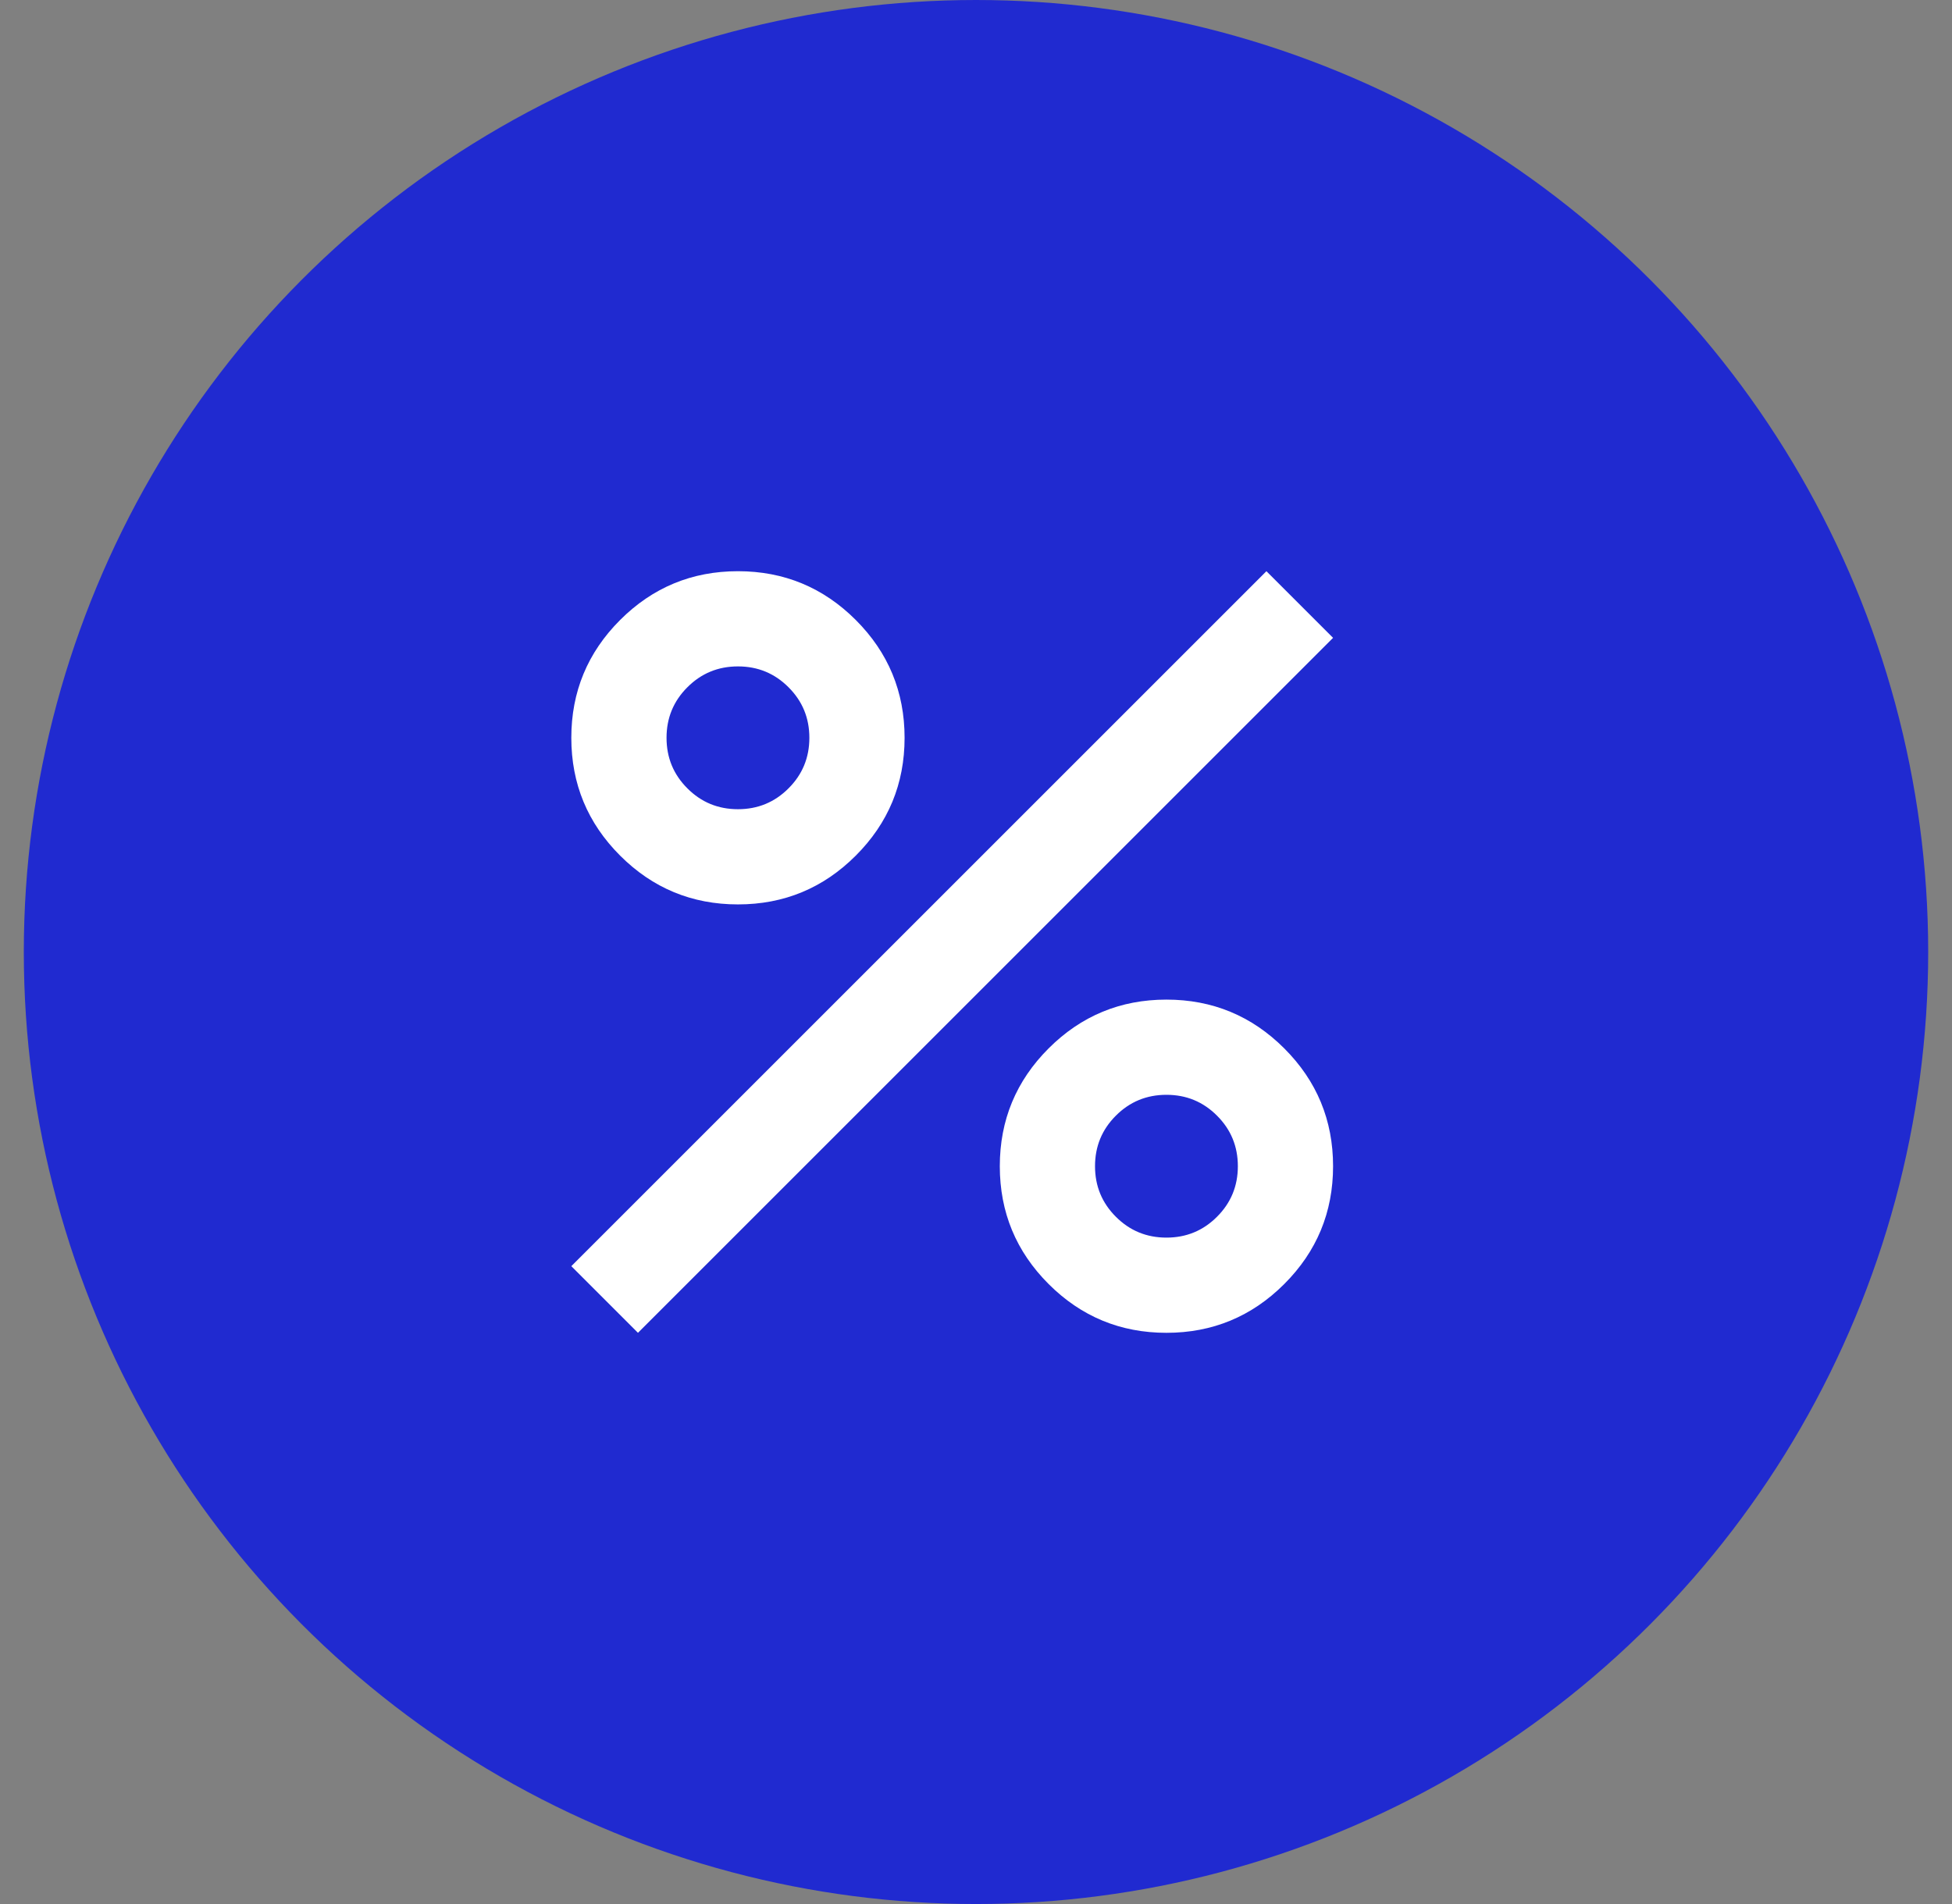
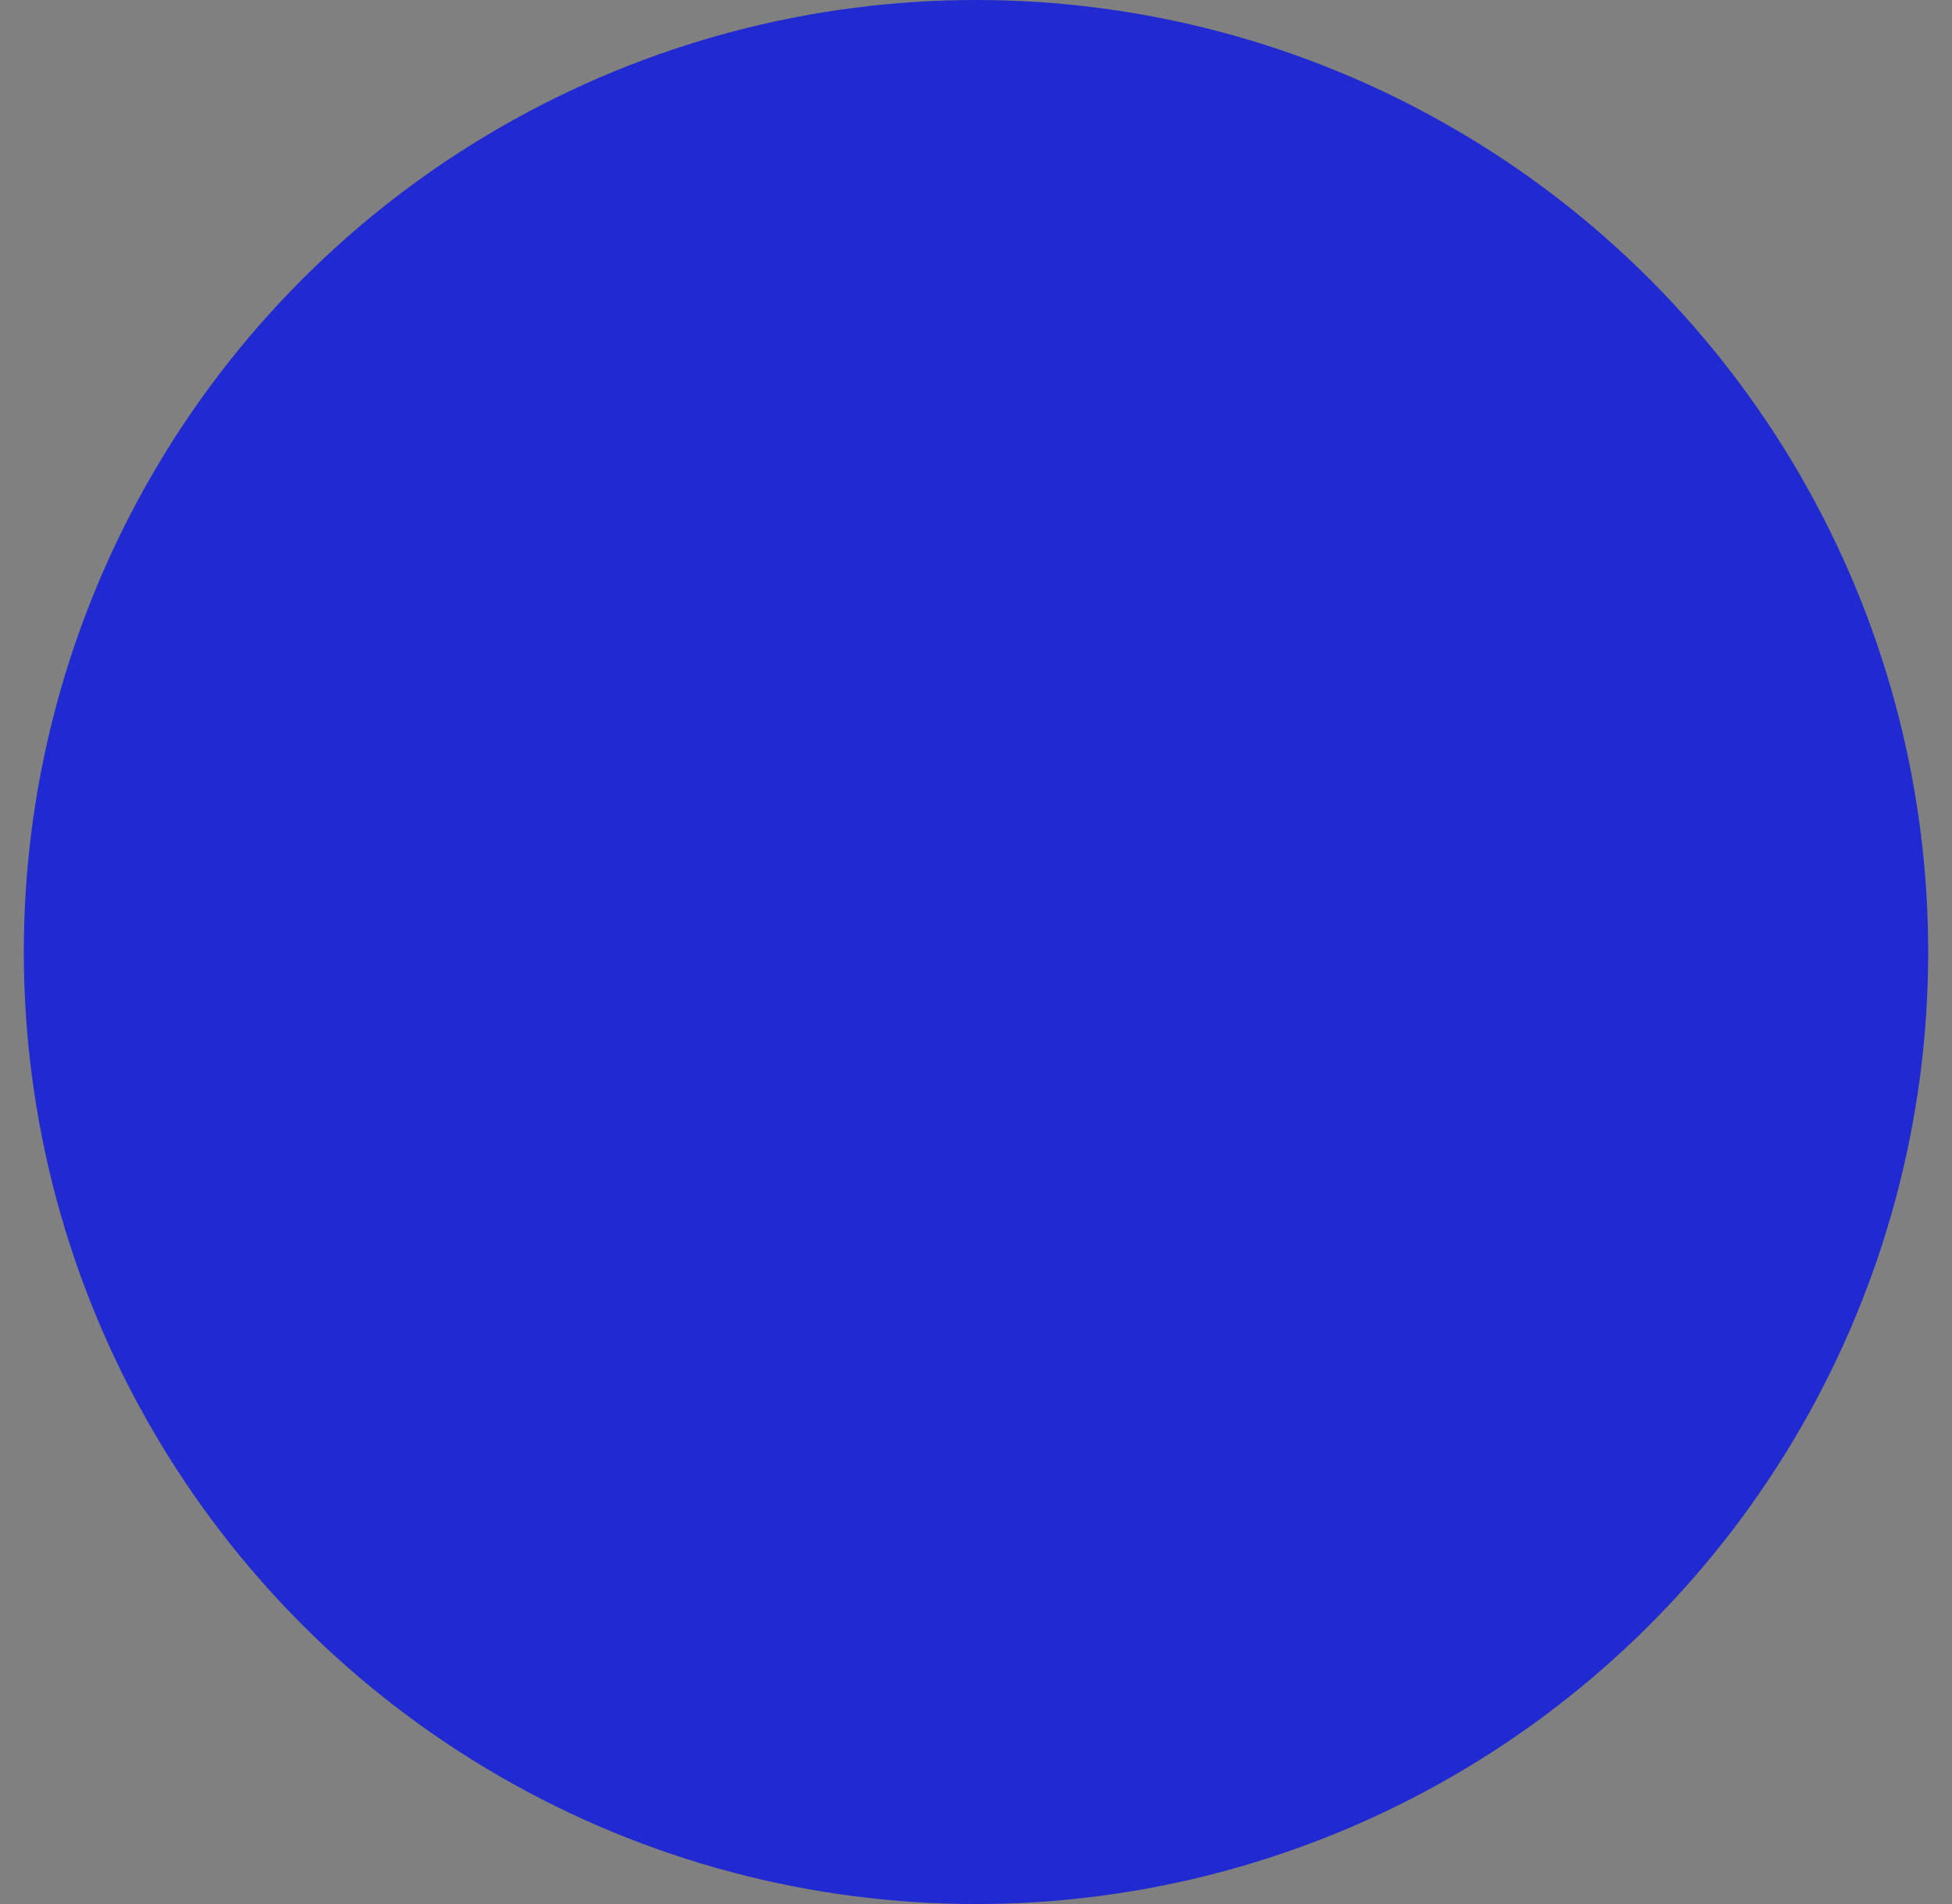
<svg xmlns="http://www.w3.org/2000/svg" width="41" height="40" viewBox="0 0 41 40" fill="none">
  <rect x="0" y="0" width="41" height="40" fill="#808080" stroke="none" />
  <g clip-path="url(#clip0_95_1291)">
    <circle cx="20.5" cy="20" r="20" fill="#202AD0" />
    <mask id="mask0_95_1291" style="mask-type:alpha" maskUnits="userSpaceOnUse" x="8" y="8" width="24" height="24">
-       <rect x="8" y="8" width="24" height="24" fill="#D9D9D9" />
-     </mask>
+       </mask>
    <g mask="url(#mask0_95_1291)">
      <path d="M15.5 19C14.533 19 13.708 18.658 13.025 17.975C12.342 17.292 12 16.467 12 15.5C12 14.533 12.342 13.708 13.025 13.025C13.708 12.342 14.533 12 15.5 12C16.467 12 17.292 12.342 17.975 13.025C18.658 13.708 19 14.533 19 15.5C19 16.467 18.658 17.292 17.975 17.975C17.292 18.658 16.467 19 15.5 19ZM15.5 17C15.917 17 16.271 16.854 16.562 16.562C16.854 16.271 17 15.917 17 15.5C17 15.083 16.854 14.729 16.562 14.438C16.271 14.146 15.917 14 15.5 14C15.083 14 14.729 14.146 14.438 14.438C14.146 14.729 14 15.083 14 15.5C14 15.917 14.146 16.271 14.438 16.562C14.729 16.854 15.083 17 15.5 17ZM24.5 28C23.533 28 22.708 27.658 22.025 26.975C21.342 26.292 21 25.467 21 24.5C21 23.533 21.342 22.708 22.025 22.025C22.708 21.342 23.533 21 24.5 21C25.467 21 26.292 21.342 26.975 22.025C27.658 22.708 28 23.533 28 24.5C28 25.467 27.658 26.292 26.975 26.975C26.292 27.658 25.467 28 24.5 28ZM24.5 26C24.917 26 25.271 25.854 25.562 25.562C25.854 25.271 26 24.917 26 24.5C26 24.083 25.854 23.729 25.562 23.438C25.271 23.146 24.917 23 24.5 23C24.083 23 23.729 23.146 23.438 23.438C23.146 23.729 23 24.083 23 24.5C23 24.917 23.146 25.271 23.438 25.562C23.729 25.854 24.083 26 24.5 26ZM13.4 28L12 26.6L26.6 12L28 13.4L13.4 28Z" fill="white" />
    </g>
  </g>
  <defs>
    <clipPath id="clip0_95_1291">
      <rect width="40" height="40" fill="white" transform="translate(0.5)" />
    </clipPath>
  </defs>
</svg>